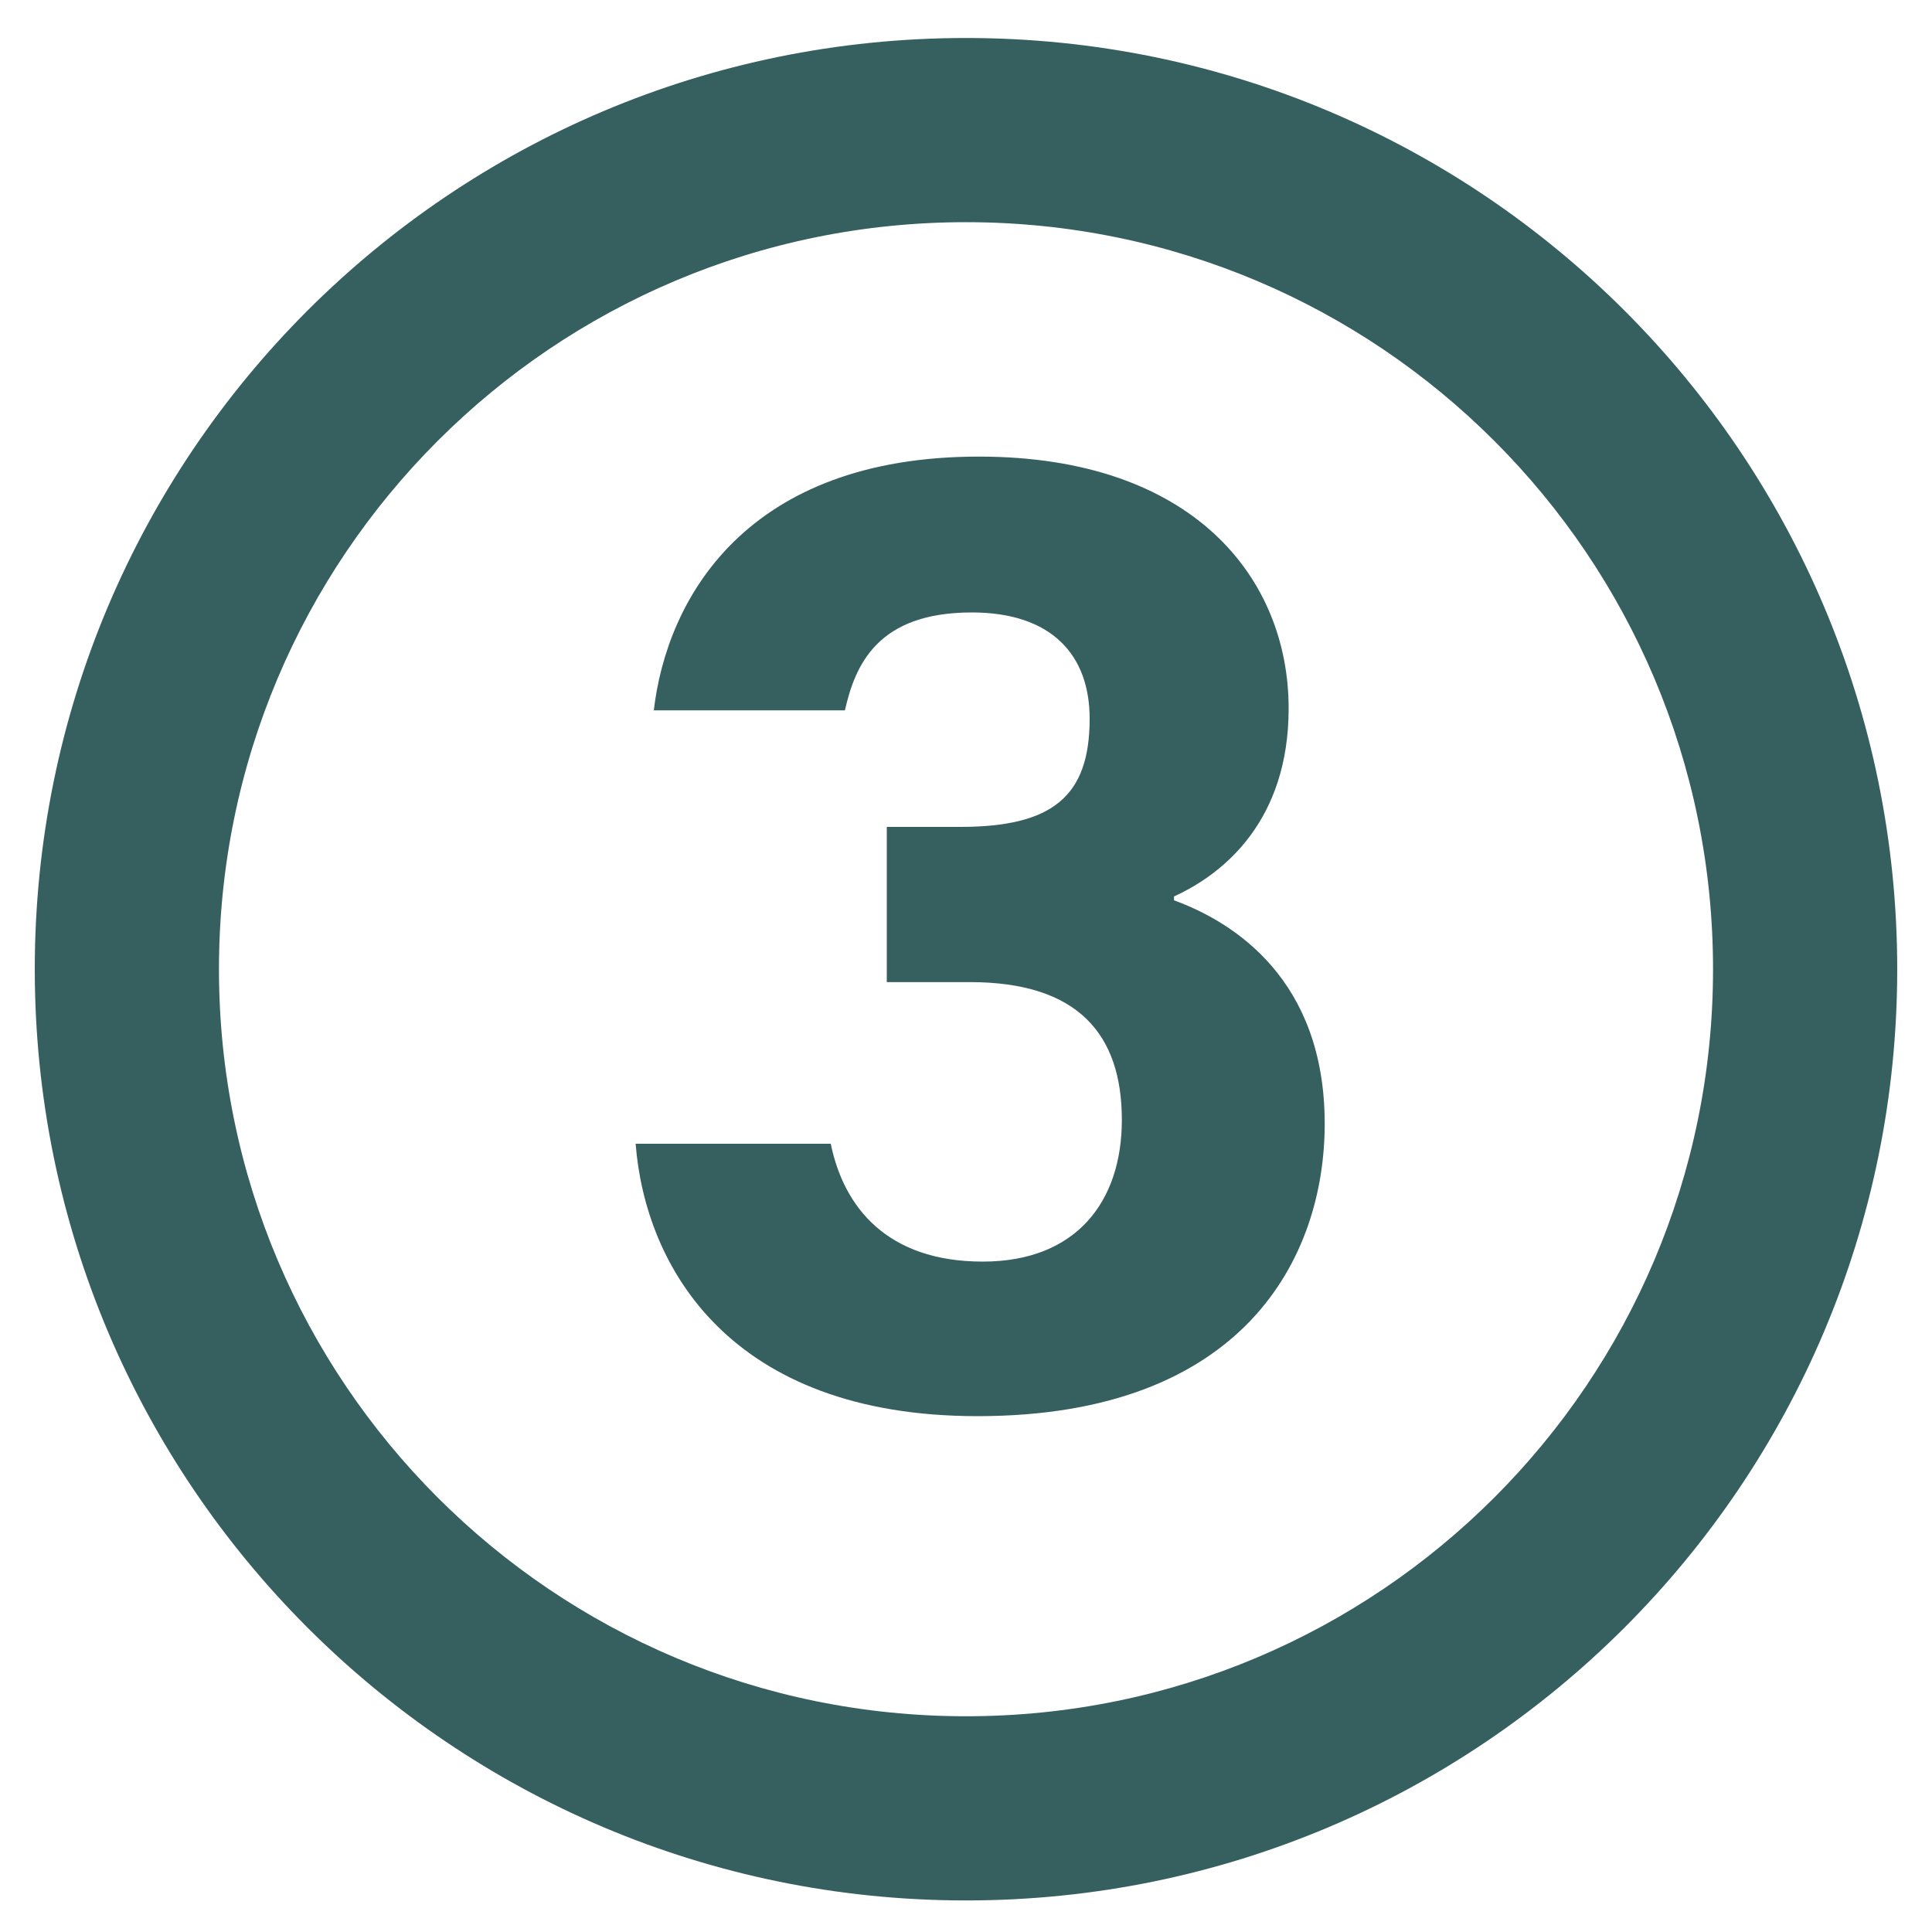
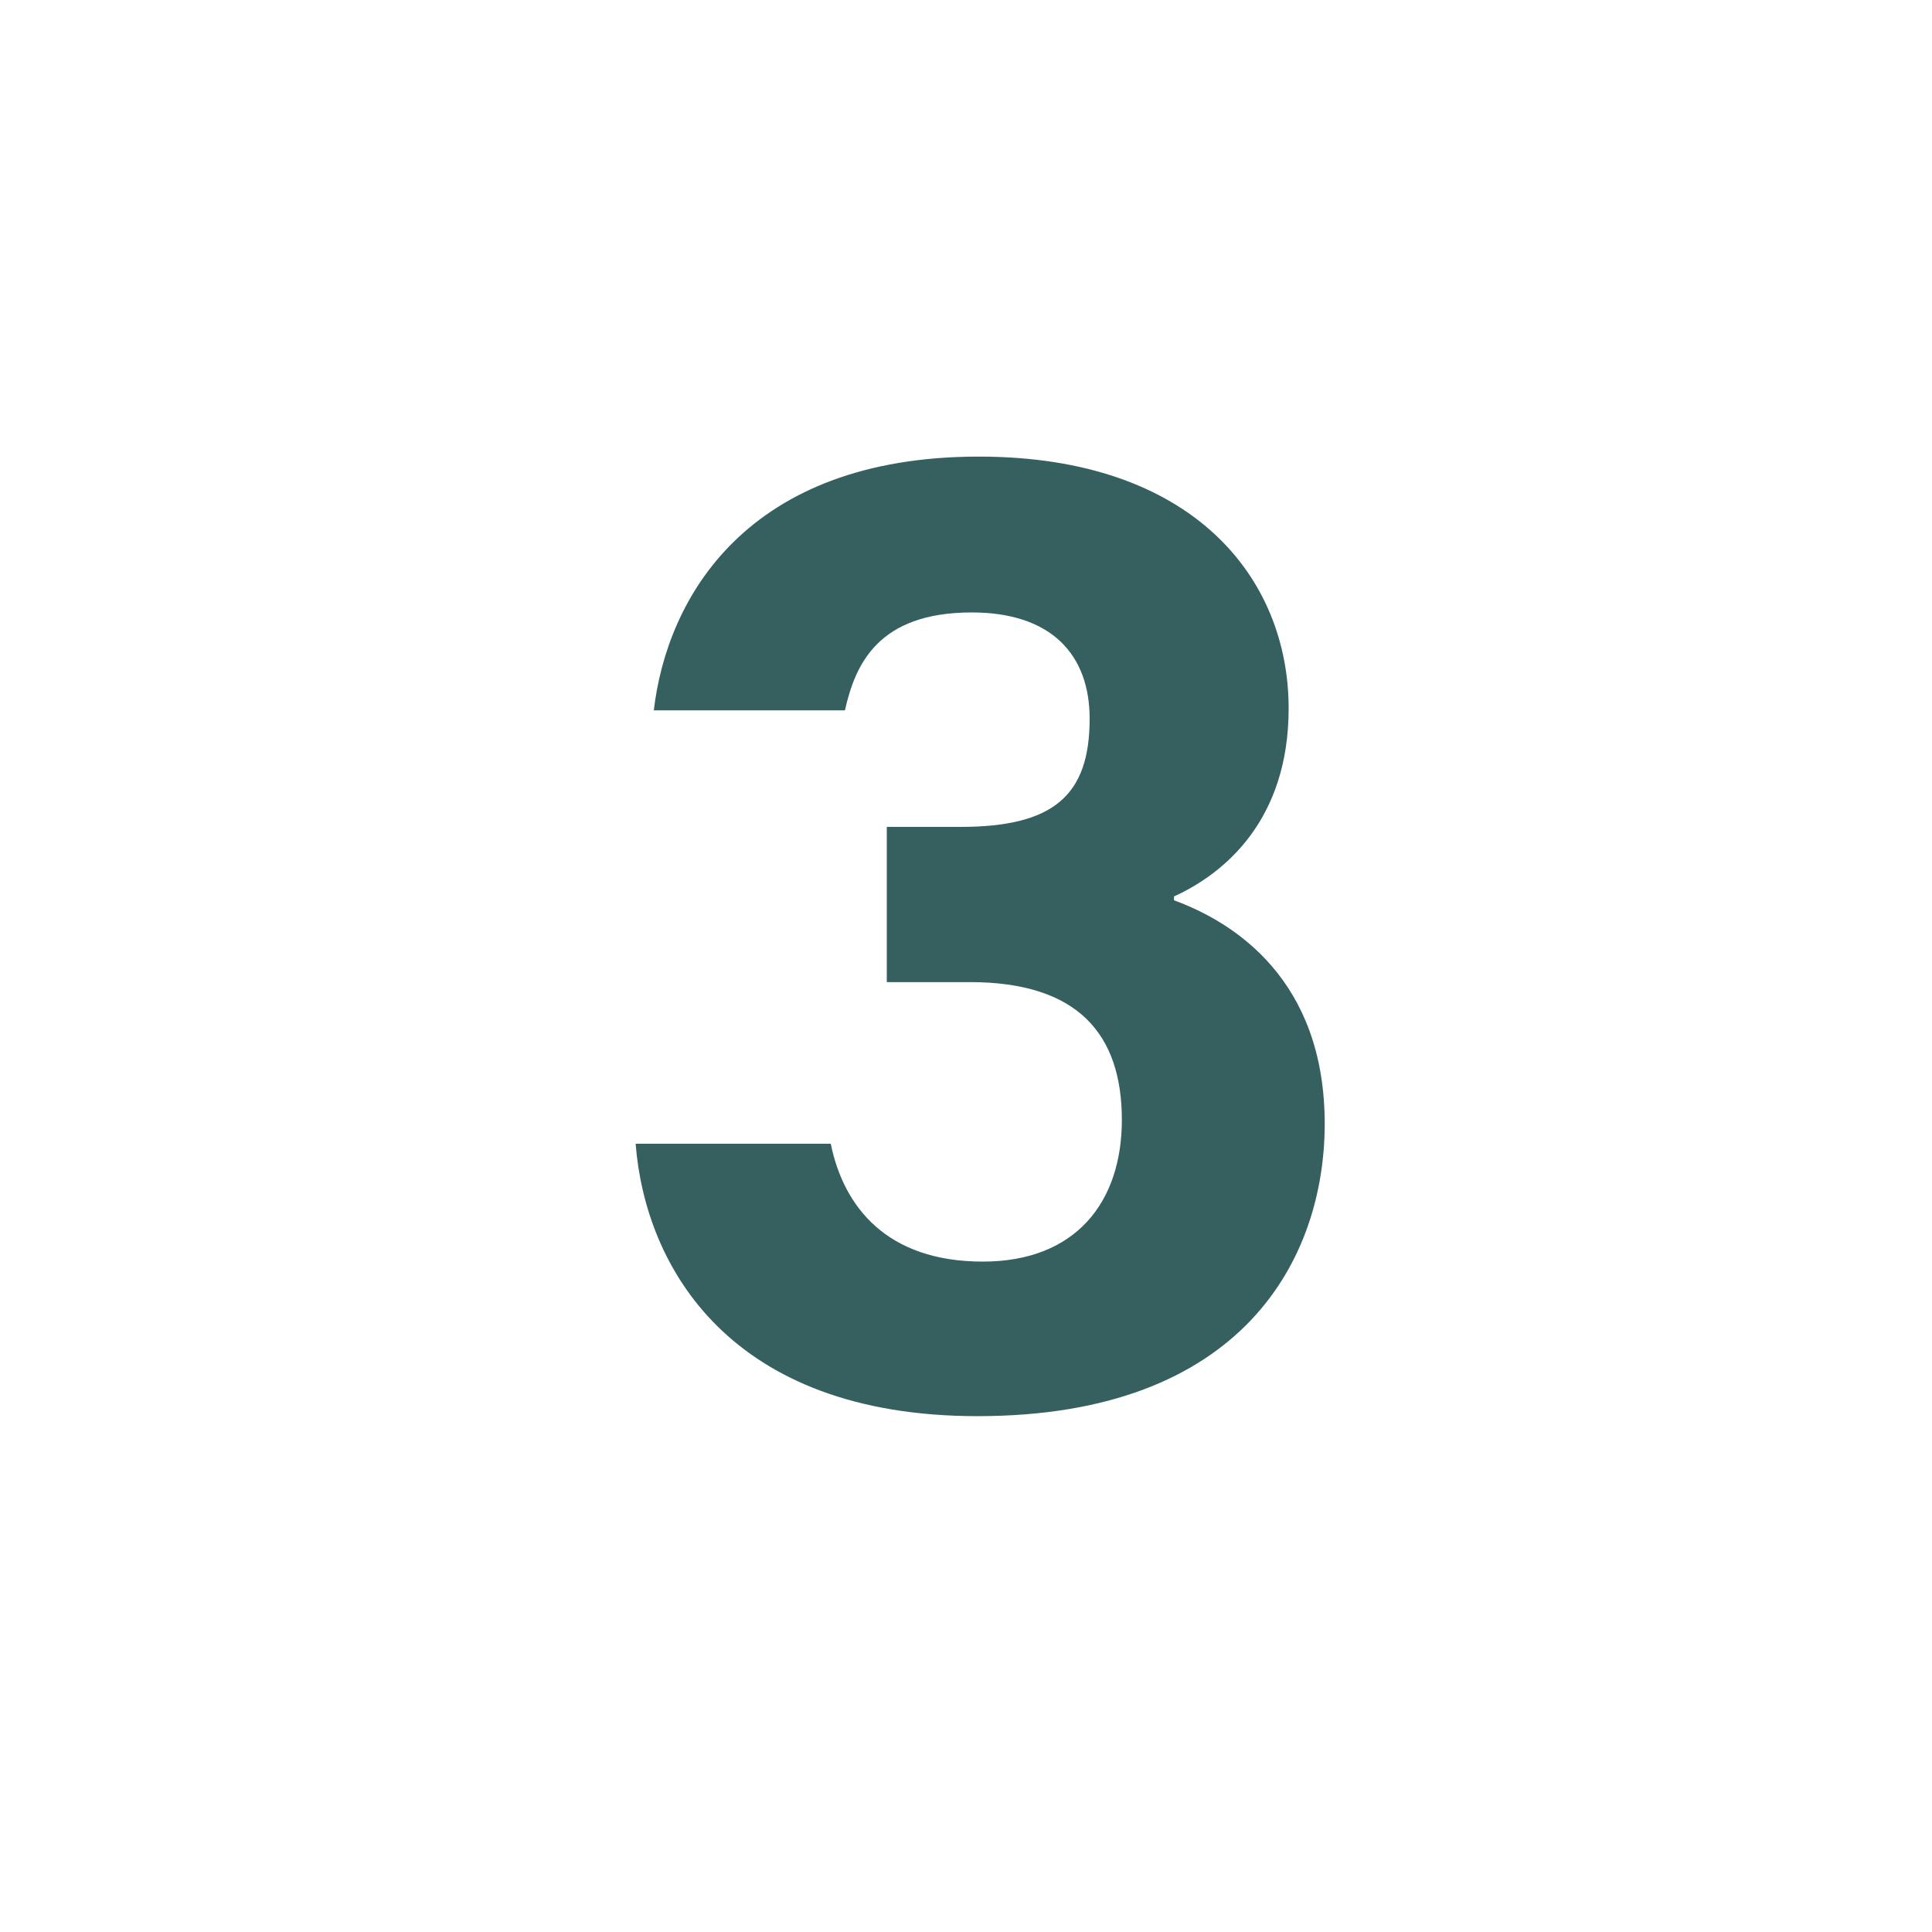
<svg xmlns="http://www.w3.org/2000/svg" id="Layer_1" x="0px" y="0px" viewBox="0 0 300 300" style="enable-background:new 0 0 300 300;" xml:space="preserve">
  <style type="text/css">	.st0{fill:#366060;}</style>
  <g>
    <path class="st0" d="M101.5,110.5c2-17.7,14.5-39.6,50.5-39.6c33.3,0,48.1,18.9,48.1,39.1c0,17.3-9.9,25.6-17.8,29.2v0.6  c9.3,3.4,23.4,12.3,23.4,34.7c0,20.8-12.6,45.4-53.9,45.4c-38.5,0-51.6-23.2-53.1-42.3H129c2,9.8,8.7,18.3,23.6,18.3  c14.5,0,21.6-9.3,21.6-22c0-13.3-6.8-21.4-23.6-21.4h-12.9v-24.1h11.4c14.4,0,20.1-4.8,20.1-16.8c0-9.9-5.9-16.5-18.3-16.5  c-14.6,0-18.1,8.1-19.7,15.2h-29.7V110.5z" />
  </g>
-   <path class="st0" d="M150,5.9C70.1,5.9,5.4,70.6,5.4,150.5S70.2,295.1,150,295.1s144.6-64.7,144.6-144.6S229.9,5.9,150,5.9z  M150,266.5c-64.1,0-116-51.9-116-116c0-64.1,51.9-116,116-116s116,51.9,116,116S214.1,266.5,150,266.5z" />
</svg>